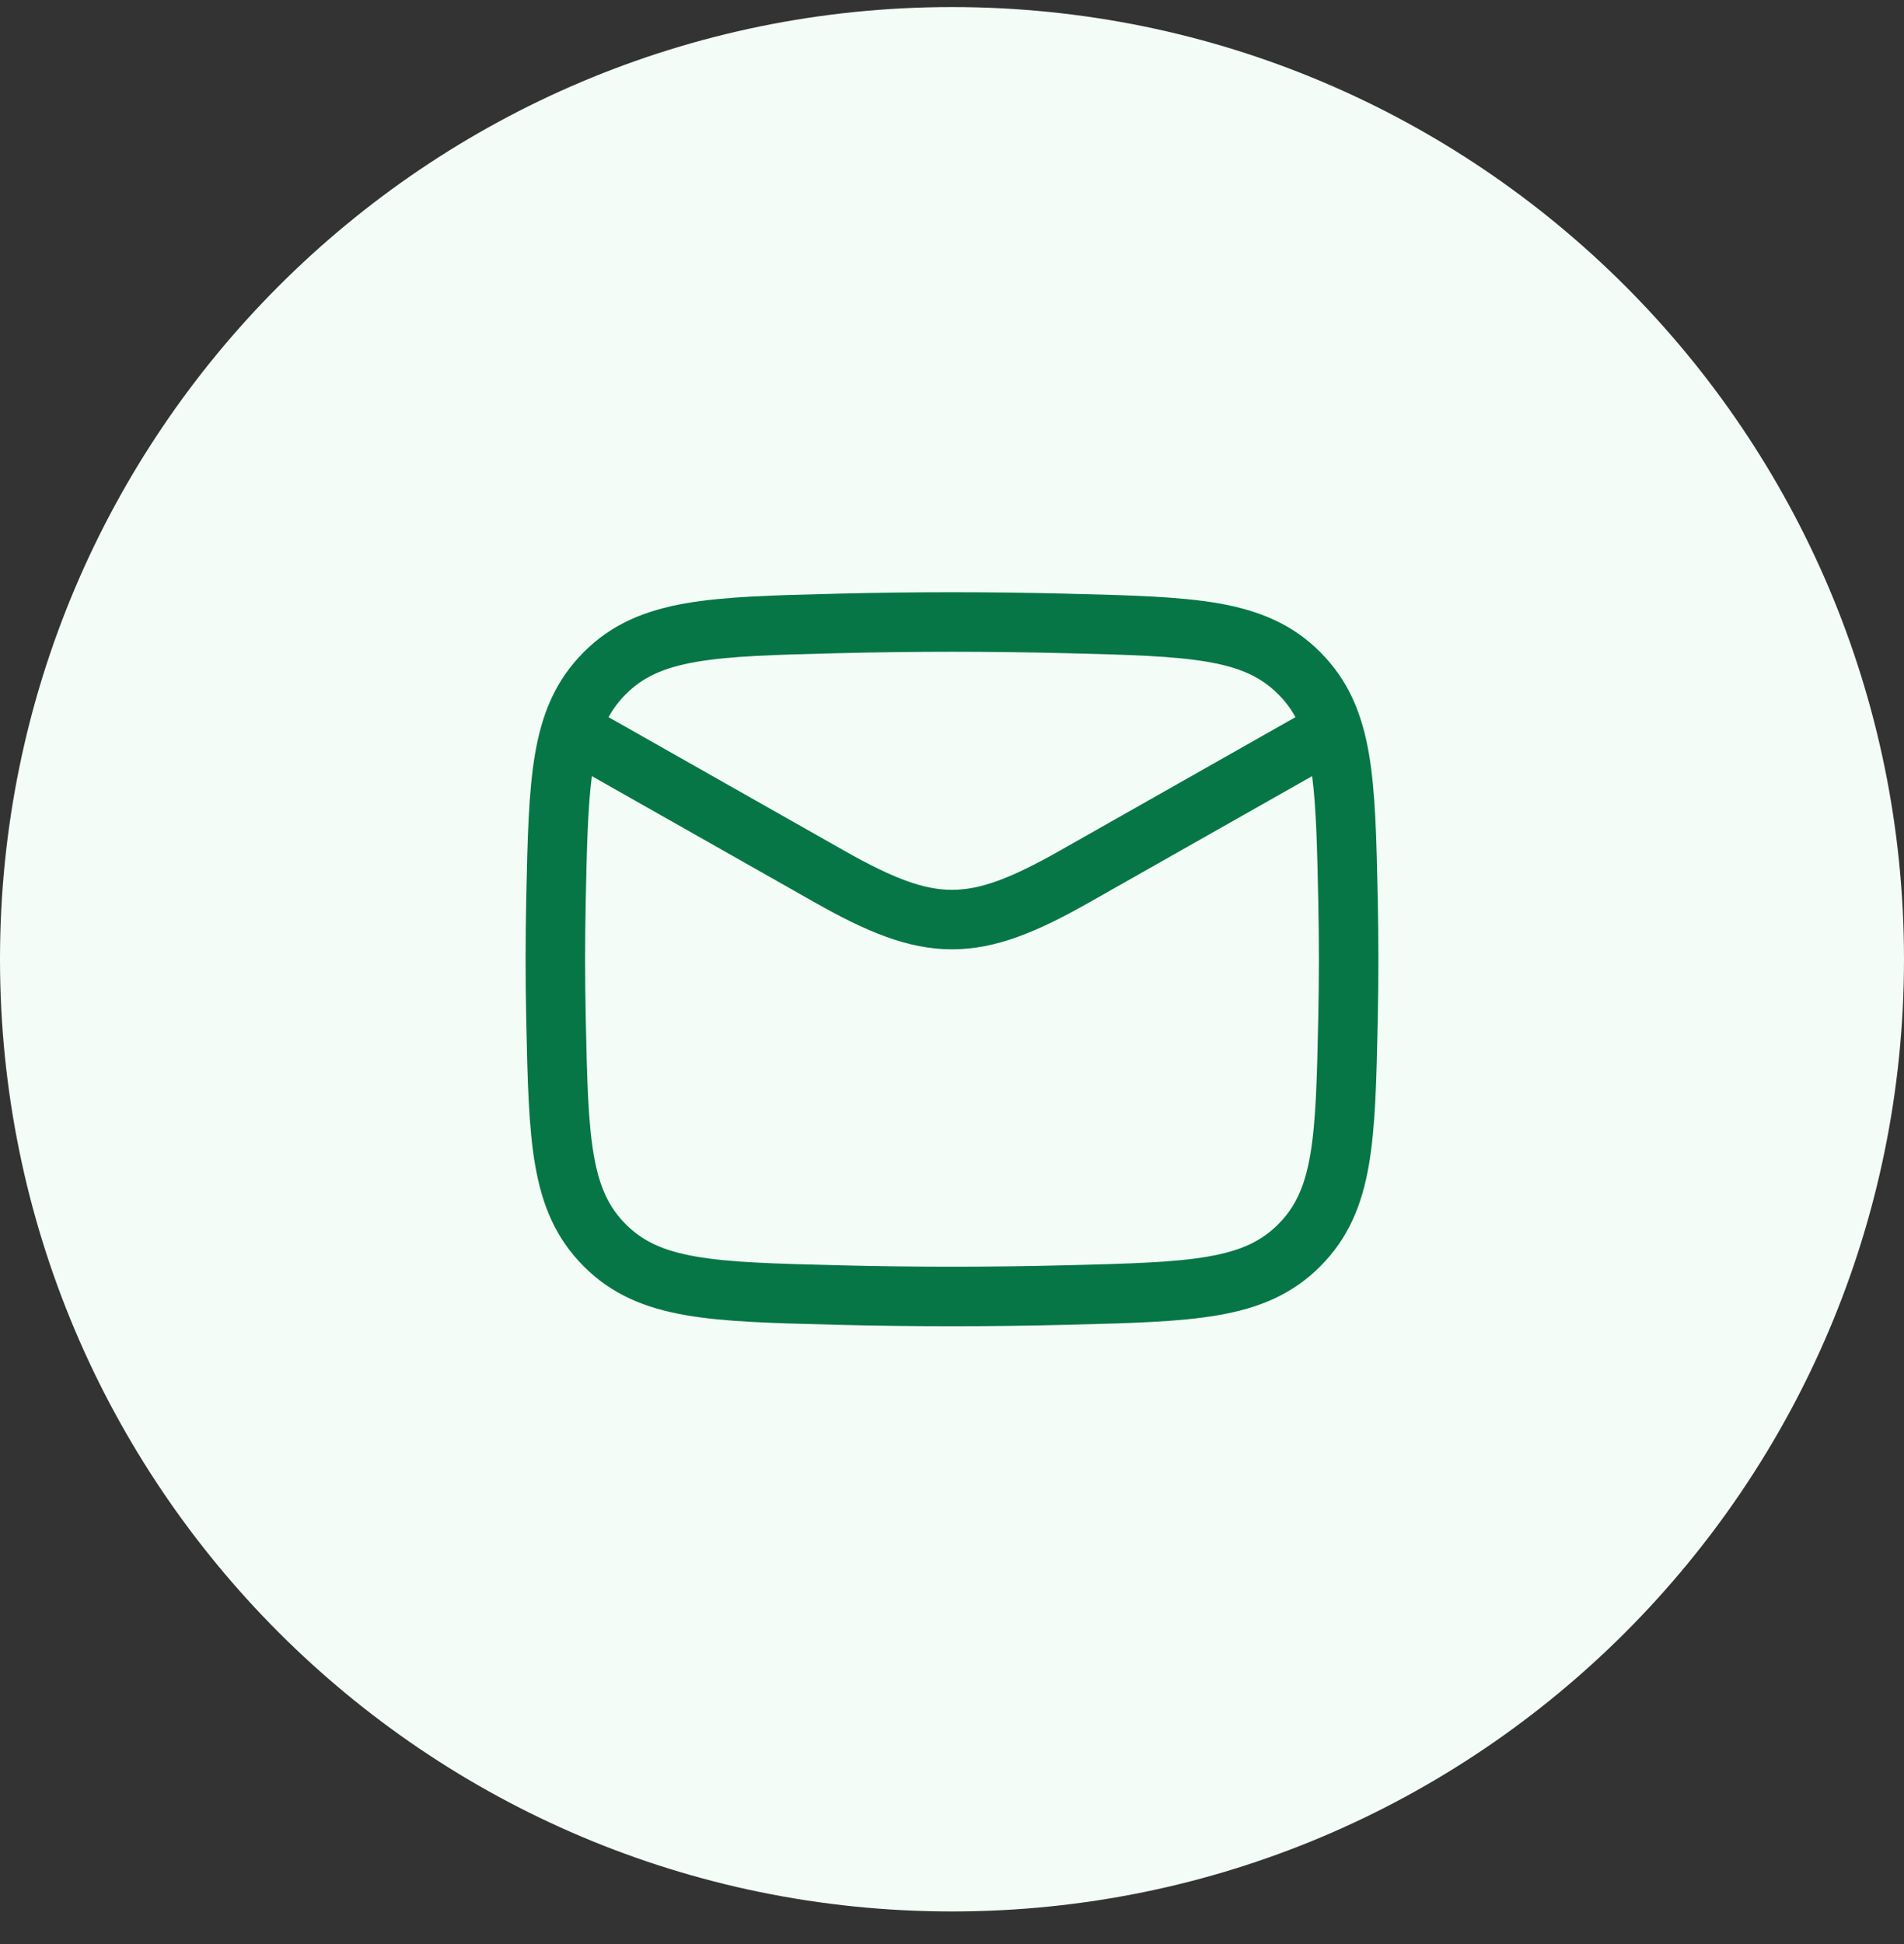
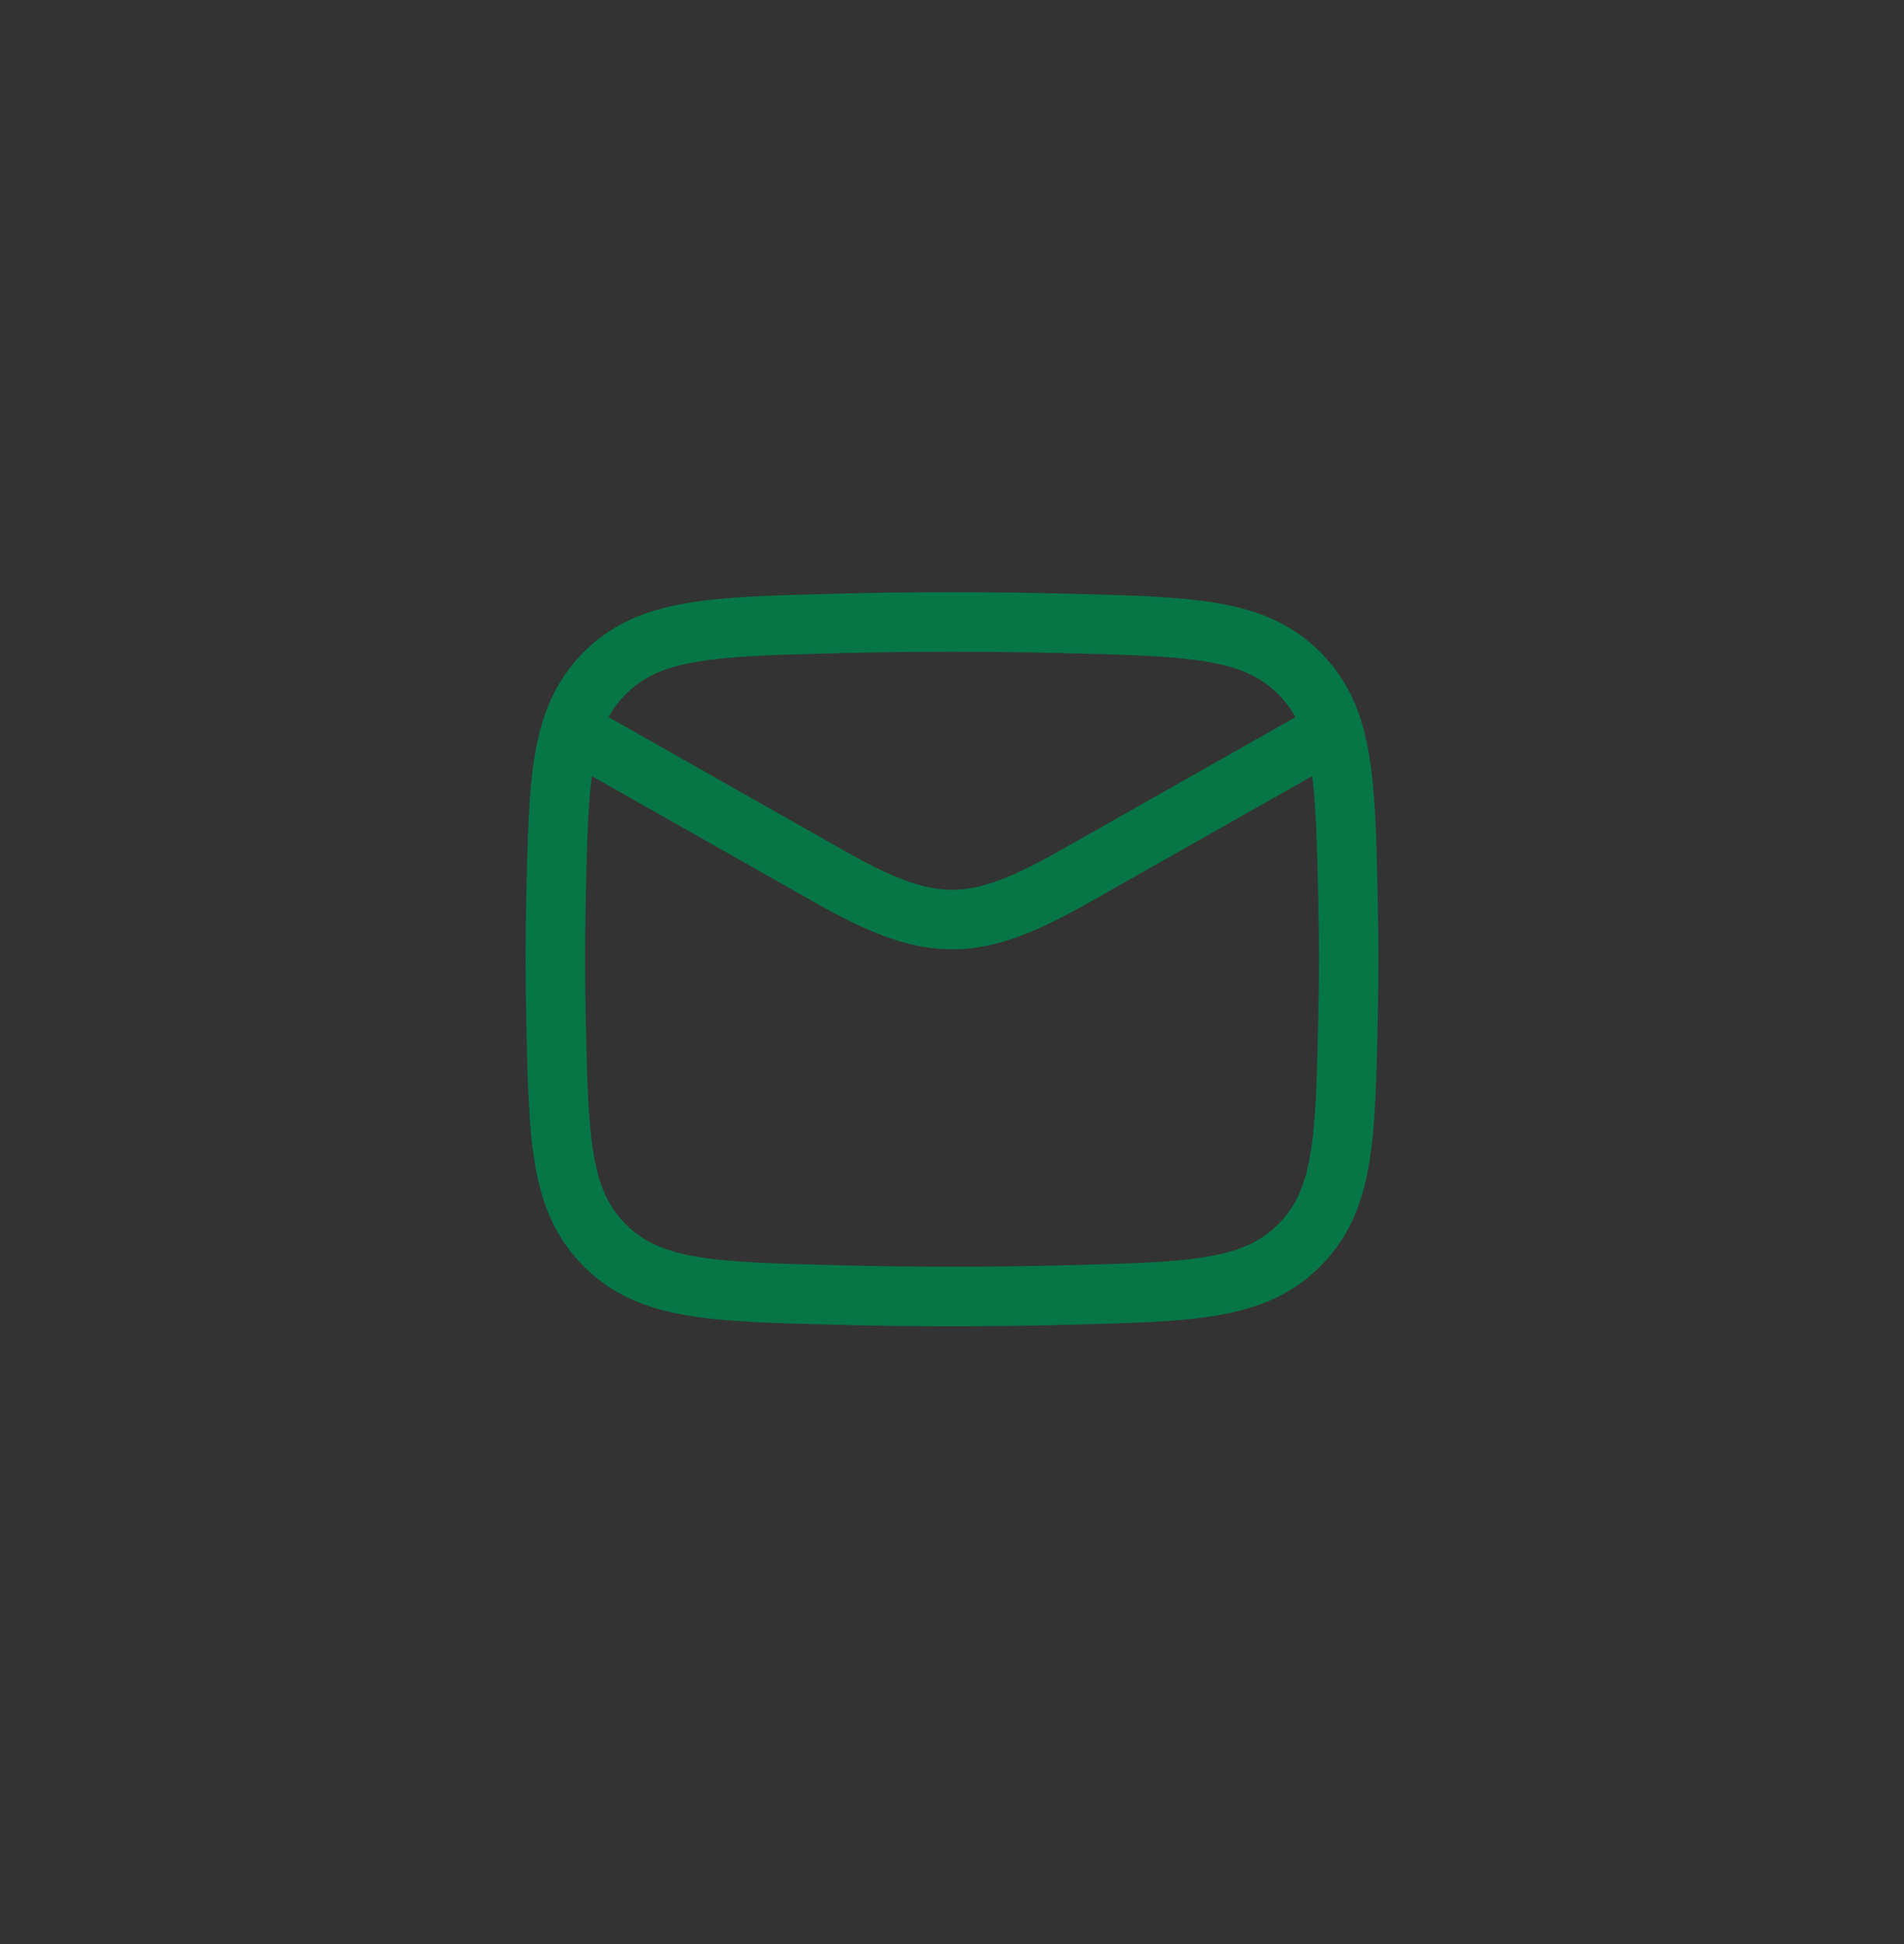
<svg xmlns="http://www.w3.org/2000/svg" width="48" height="49" viewBox="0 0 48 49" fill="none">
  <rect x="0" y="0" width="48" height="49" fill="#333333" stroke="none" />
-   <path d="M0 24.178C0 10.923 10.745 0.178 24 0.178C37.255 0.178 48 10.923 48 24.178C48 37.433 37.255 48.178 24 48.178C10.745 48.178 0 37.433 0 24.178Z" fill="#F3FCF6" />
  <path fill-rule="evenodd" clip-rule="evenodd" d="M26.92 14.964C24.967 14.915 23.033 14.915 21.08 14.964L21.022 14.966C19.497 15.004 18.27 15.035 17.287 15.206C16.257 15.386 15.421 15.729 14.714 16.439C14.01 17.146 13.668 17.97 13.492 18.983C13.324 19.948 13.299 21.145 13.267 22.627L13.266 22.686C13.245 23.683 13.245 24.673 13.266 25.669L13.267 25.728C13.299 27.211 13.324 28.408 13.492 29.372C13.668 30.385 14.01 31.21 14.714 31.916C15.421 32.626 16.257 32.97 17.287 33.149C18.27 33.32 19.497 33.351 21.022 33.389L21.08 33.391C23.033 33.44 24.967 33.44 26.92 33.391L26.978 33.389C28.503 33.351 29.73 33.32 30.713 33.149C31.743 32.97 32.58 32.626 33.286 31.916C33.99 31.21 34.332 30.385 34.508 29.372C34.676 28.408 34.701 27.211 34.733 25.728L34.734 25.669C34.755 24.673 34.755 23.683 34.734 22.686L34.733 22.627C34.701 21.145 34.676 19.948 34.508 18.983C34.332 17.97 33.99 17.146 33.286 16.439C32.58 15.729 31.743 15.386 30.713 15.206C29.73 15.035 28.503 15.004 26.978 14.966L26.92 14.964ZM21.118 16.464C23.046 16.416 24.954 16.416 26.882 16.464C28.479 16.504 29.595 16.534 30.456 16.684C31.284 16.828 31.799 17.072 32.224 17.498C32.398 17.672 32.541 17.86 32.658 18.076L26.717 21.442C25.462 22.153 24.7 22.428 24 22.428C23.3 22.428 22.538 22.153 21.283 21.442L15.342 18.076C15.46 17.86 15.602 17.672 15.776 17.498C16.201 17.072 16.716 16.828 17.544 16.684C18.405 16.534 19.521 16.504 21.118 16.464ZM14.921 19.562C14.818 20.353 14.795 21.354 14.766 22.718C14.745 23.693 14.745 24.662 14.766 25.637C14.799 27.193 14.824 28.276 14.97 29.116C15.109 29.919 15.349 30.429 15.776 30.858C16.201 31.284 16.716 31.527 17.544 31.671C18.405 31.821 19.521 31.851 21.118 31.891C23.046 31.94 24.954 31.94 26.882 31.891C28.479 31.851 29.595 31.821 30.456 31.671C31.284 31.527 31.799 31.284 32.224 30.858C32.651 30.429 32.891 29.919 33.03 29.116C33.176 28.276 33.201 27.193 33.234 25.637C33.255 24.662 33.255 23.693 33.234 22.718C33.205 21.354 33.182 20.354 33.079 19.562L27.457 22.747C26.163 23.48 25.113 23.928 24 23.928C22.888 23.928 21.837 23.48 20.543 22.747L14.921 19.562Z" fill="#067647" />
</svg>